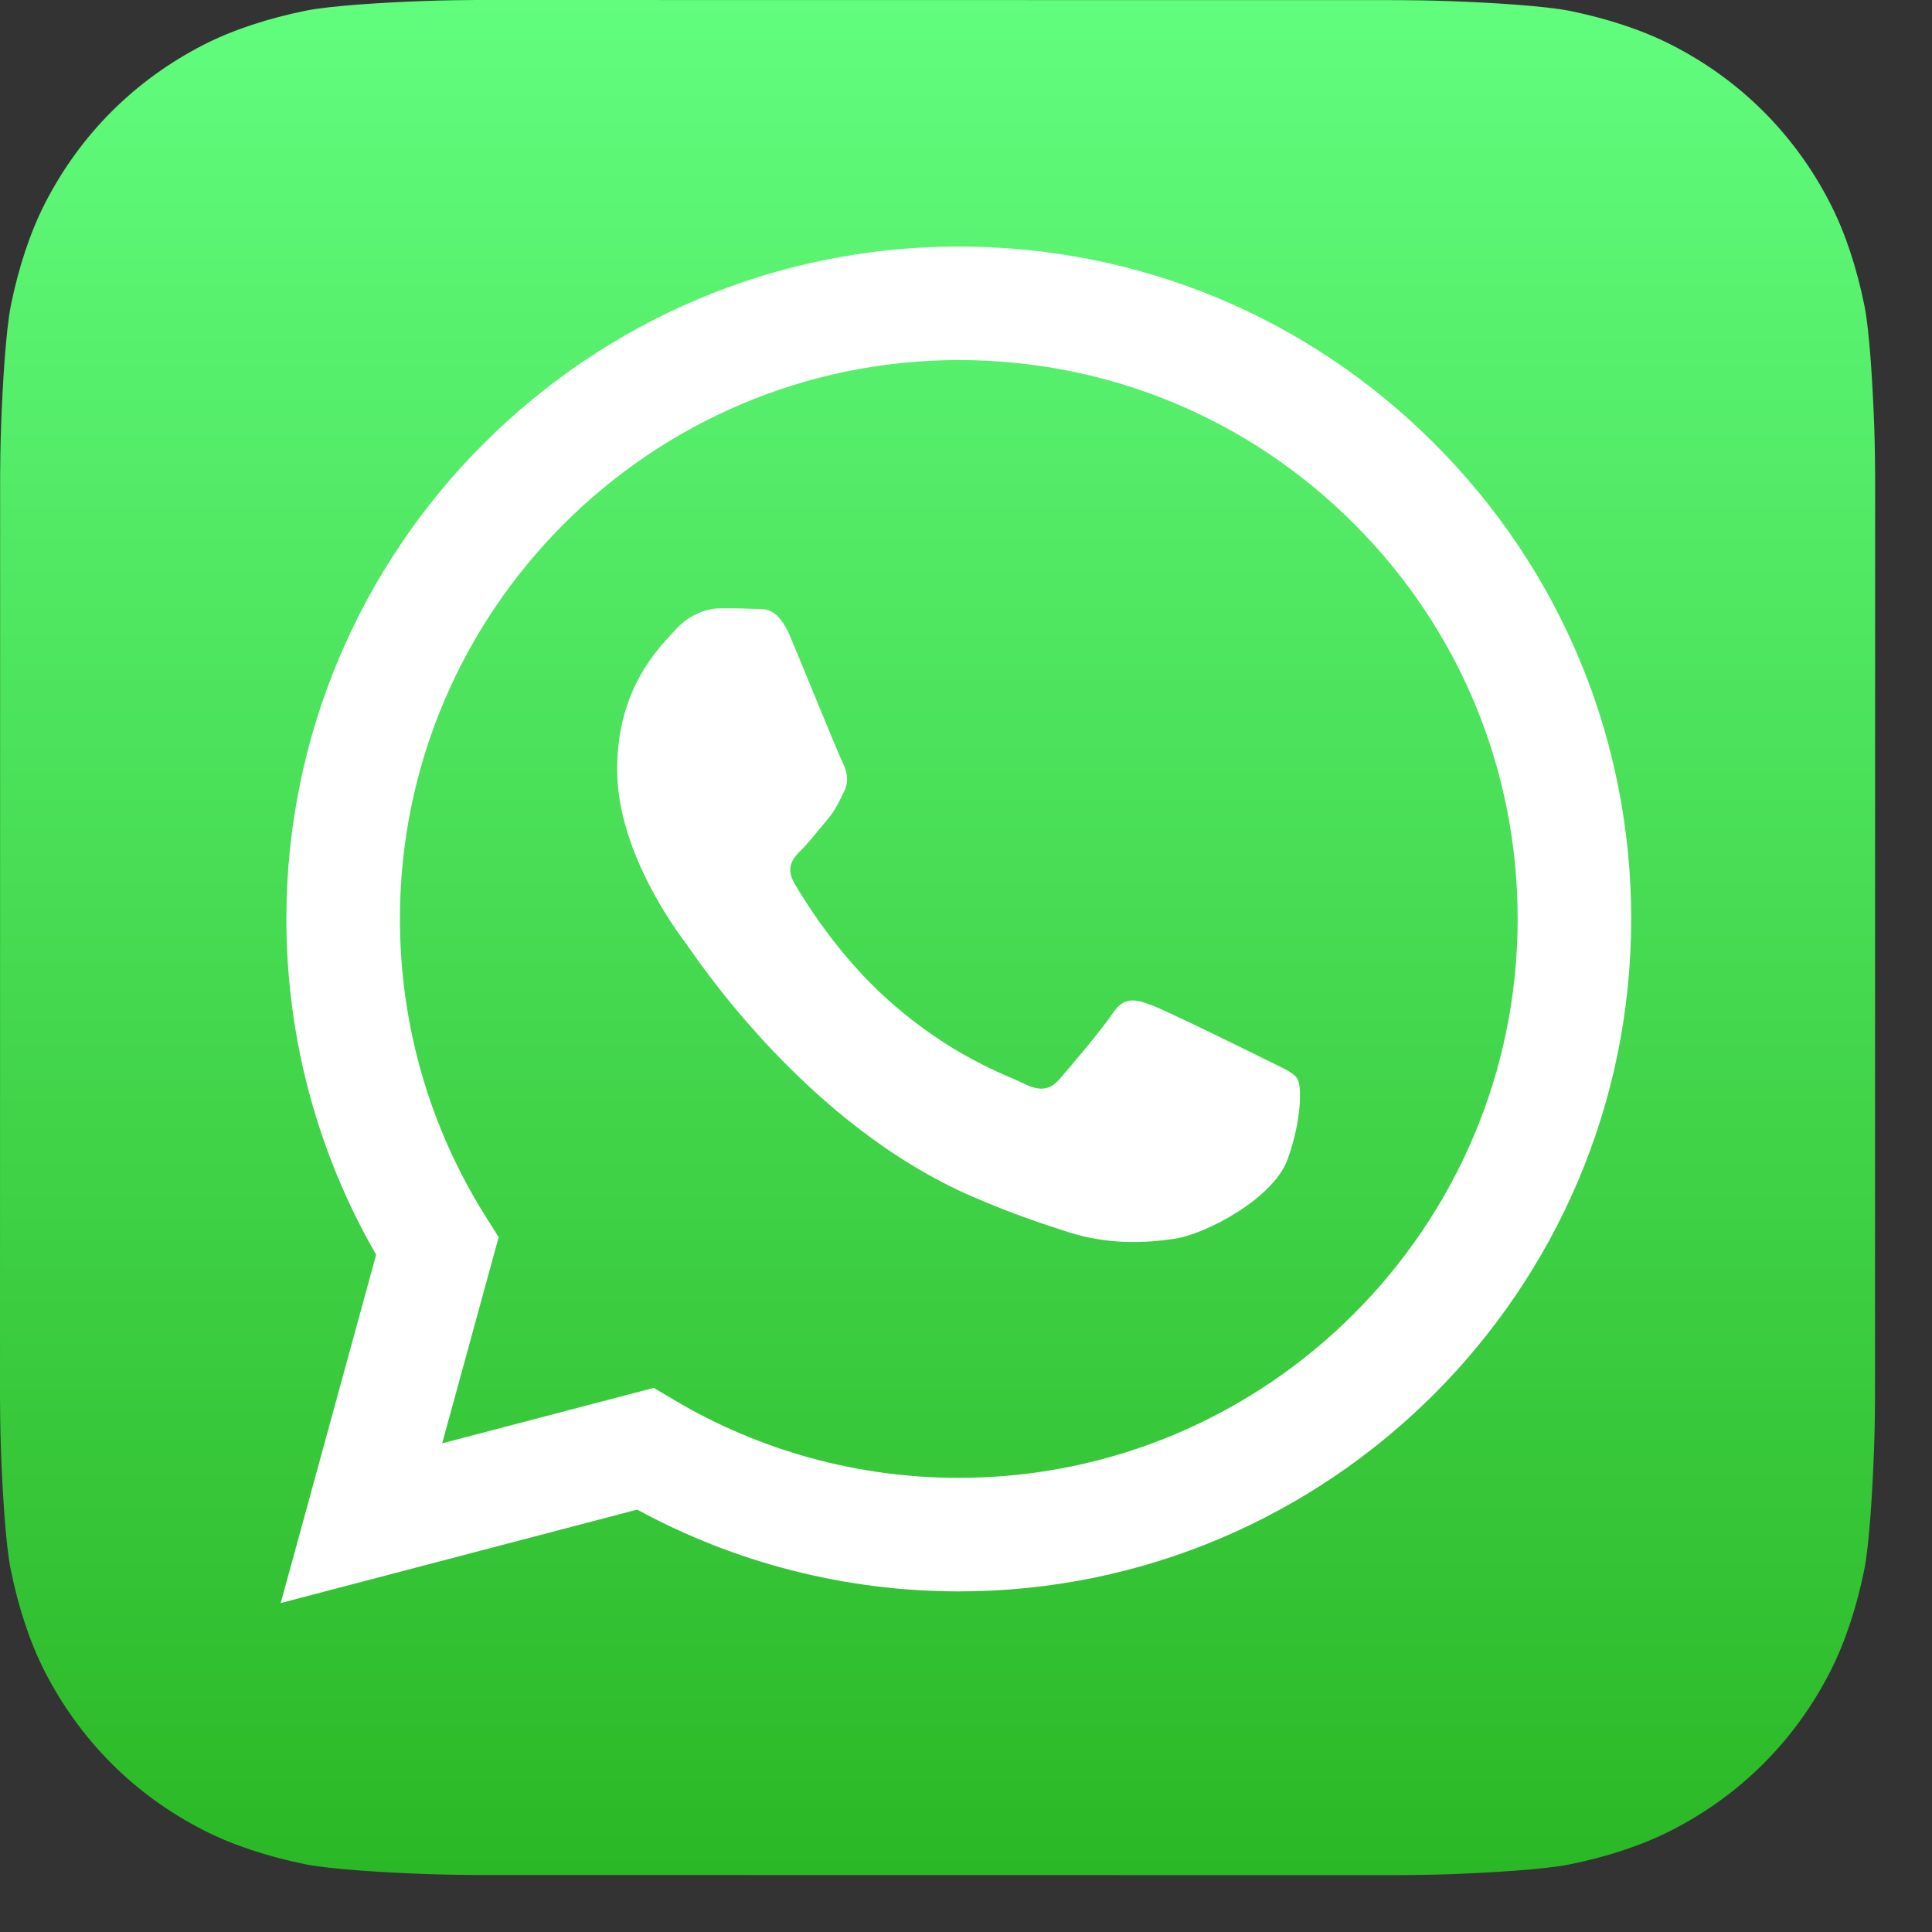
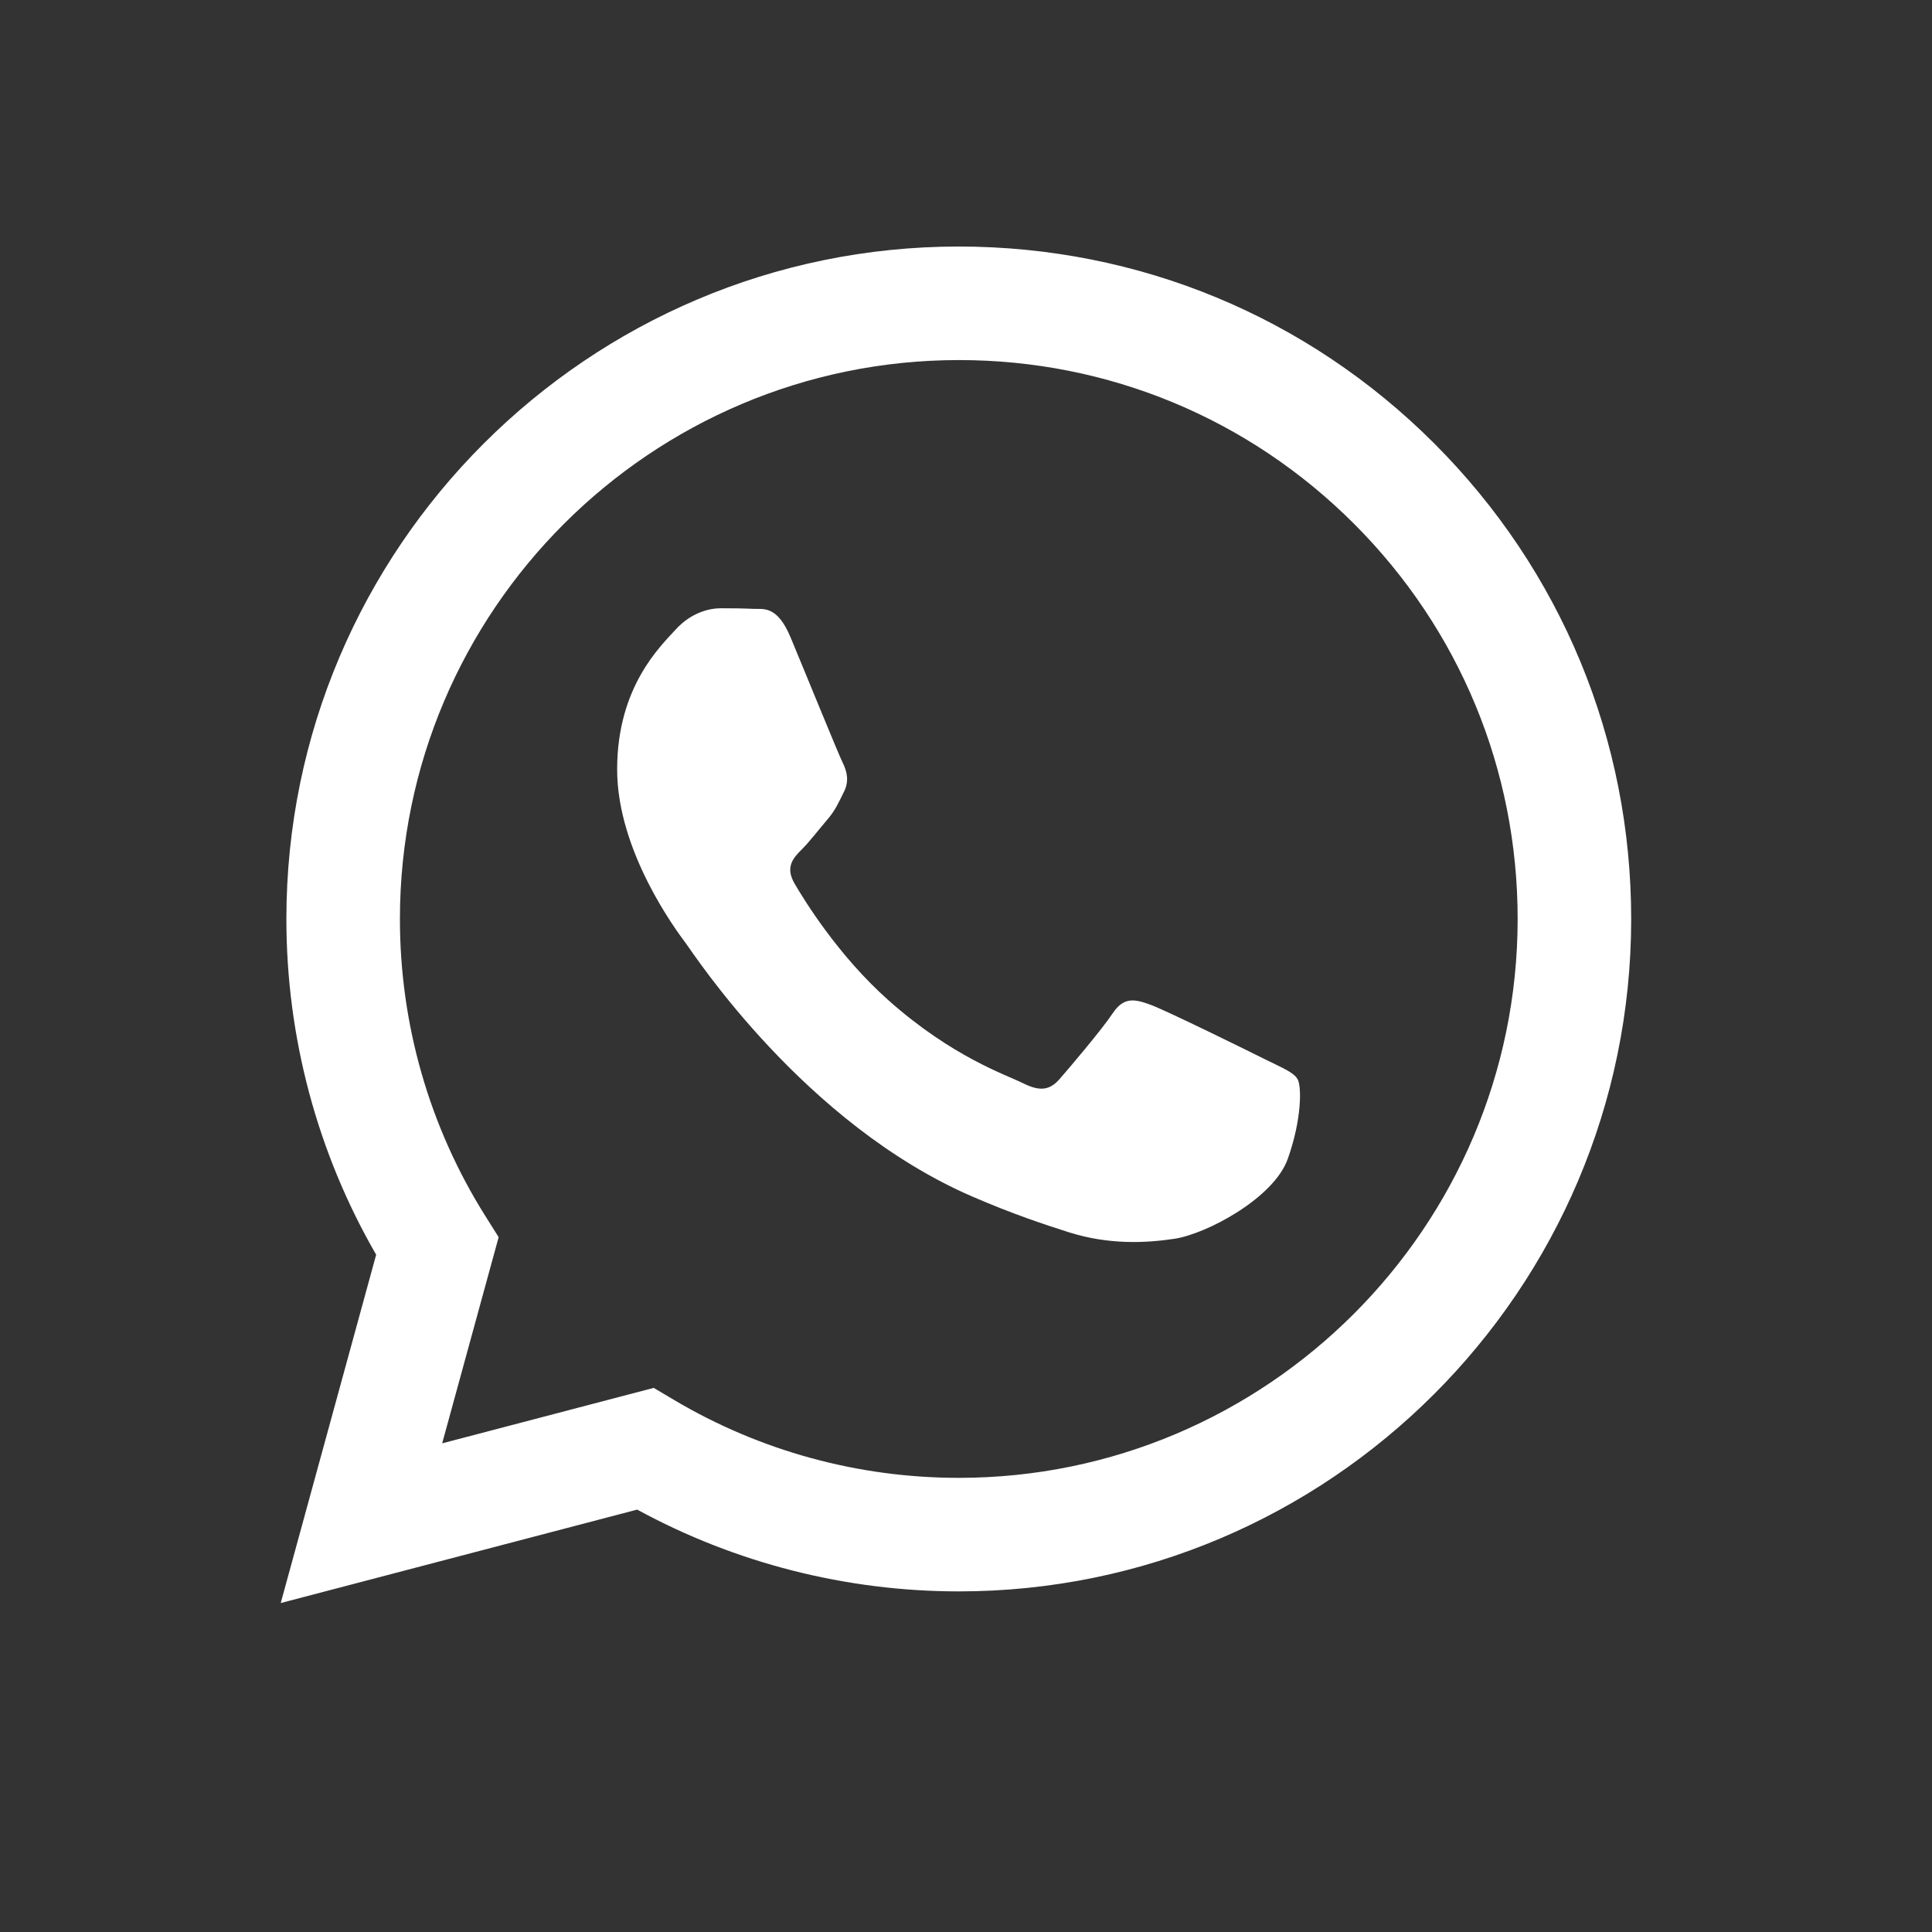
<svg xmlns="http://www.w3.org/2000/svg" width="30" height="30" viewBox="0 0 30 30" fill="none">
  <rect x="0" y="0" width="30" height="30" fill="#333333" stroke="none" />
-   <path d="M29.115 21.728C29.115 21.887 29.11 22.233 29.1 22.5C29.077 23.154 29.025 23.997 28.947 24.381C28.829 24.959 28.651 25.503 28.419 25.957C28.145 26.494 27.796 26.974 27.38 27.389C26.965 27.803 26.485 28.151 25.949 28.424C25.493 28.657 24.945 28.835 24.364 28.952C23.984 29.029 23.147 29.079 22.498 29.103C22.23 29.112 21.884 29.117 21.726 29.117L7.389 29.115C7.229 29.115 6.884 29.11 6.617 29.1C5.963 29.077 5.12 29.025 4.736 28.947C4.158 28.829 3.613 28.651 3.16 28.419C2.623 28.145 2.143 27.796 1.728 27.38C1.314 26.965 0.966 26.485 0.692 25.949C0.46 25.493 0.282 24.945 0.165 24.364C0.088 23.984 0.037 23.147 0.014 22.498C0.005 22.23 0 21.885 0 21.726L0.002 7.389C0.002 7.23 0.007 6.884 0.017 6.617C0.04 5.963 0.092 5.12 0.17 4.736C0.288 4.158 0.466 3.613 0.697 3.16C0.972 2.623 1.321 2.143 1.737 1.728C2.152 1.314 2.632 0.966 3.168 0.692C3.624 0.46 4.172 0.282 4.753 0.165C5.133 0.088 5.97 0.037 6.619 0.014C6.887 0.005 7.232 0 7.391 0L21.728 0.002C21.887 0.002 22.233 0.007 22.5 0.017C23.154 0.04 23.997 0.092 24.381 0.17C24.959 0.288 25.503 0.466 25.957 0.698C26.494 0.972 26.974 1.321 27.389 1.737C27.803 2.152 28.151 2.632 28.424 3.168C28.657 3.624 28.835 4.172 28.952 4.753C29.029 5.133 29.079 5.97 29.103 6.619C29.112 6.887 29.117 7.232 29.117 7.391L29.115 21.728V21.728Z" fill="url(#paint0_linear_278_6275)" />
  <path d="M22.274 6.889C20.303 4.916 17.681 3.829 14.888 3.828C9.133 3.828 4.449 8.51 4.447 14.265C4.446 16.105 4.927 17.901 5.841 19.483L4.359 24.892L9.894 23.441C11.419 24.272 13.136 24.71 14.884 24.711H14.888C20.643 24.711 25.327 20.029 25.329 14.274C25.33 11.485 24.245 8.862 22.274 6.889ZM14.888 22.948H14.885C13.327 22.948 11.8 22.53 10.468 21.739L10.151 21.551L6.866 22.412L7.743 19.211L7.537 18.883C6.668 17.502 6.209 15.905 6.21 14.266C6.212 9.483 10.105 5.591 14.892 5.591C17.209 5.592 19.388 6.495 21.027 8.135C22.665 9.775 23.567 11.955 23.566 14.273C23.564 19.056 19.671 22.948 14.888 22.948ZM19.648 16.451C19.387 16.32 18.105 15.689 17.866 15.602C17.627 15.515 17.453 15.472 17.279 15.733C17.105 15.994 16.605 16.581 16.453 16.756C16.3 16.93 16.148 16.951 15.887 16.821C15.626 16.69 14.786 16.415 13.789 15.526C13.014 14.835 12.49 13.981 12.338 13.72C12.186 13.459 12.322 13.317 12.453 13.187C12.57 13.07 12.713 12.883 12.844 12.73C12.974 12.578 13.018 12.469 13.105 12.295C13.192 12.121 13.148 11.969 13.083 11.838C13.018 11.708 12.496 10.424 12.278 9.902C12.067 9.393 11.852 9.462 11.691 9.454C11.54 9.447 11.365 9.445 11.191 9.445C11.018 9.445 10.735 9.51 10.496 9.771C10.257 10.033 9.583 10.664 9.583 11.947C9.583 13.231 10.518 14.471 10.648 14.645C10.778 14.819 12.488 17.453 15.105 18.583C15.727 18.852 16.213 19.012 16.592 19.133C17.217 19.331 17.786 19.303 18.235 19.236C18.736 19.161 19.779 18.605 19.996 17.996C20.214 17.387 20.214 16.864 20.148 16.756C20.083 16.647 19.909 16.581 19.648 16.451Z" fill="white" />
  <defs>
    <linearGradient id="paint0_linear_278_6275" x1="14.558" y1="0" x2="14.558" y2="29.117" gradientUnits="userSpaceOnUse">
      <stop stop-color="#61FD7D" />
      <stop offset="1" stop-color="#2BB826" />
    </linearGradient>
  </defs>
</svg>